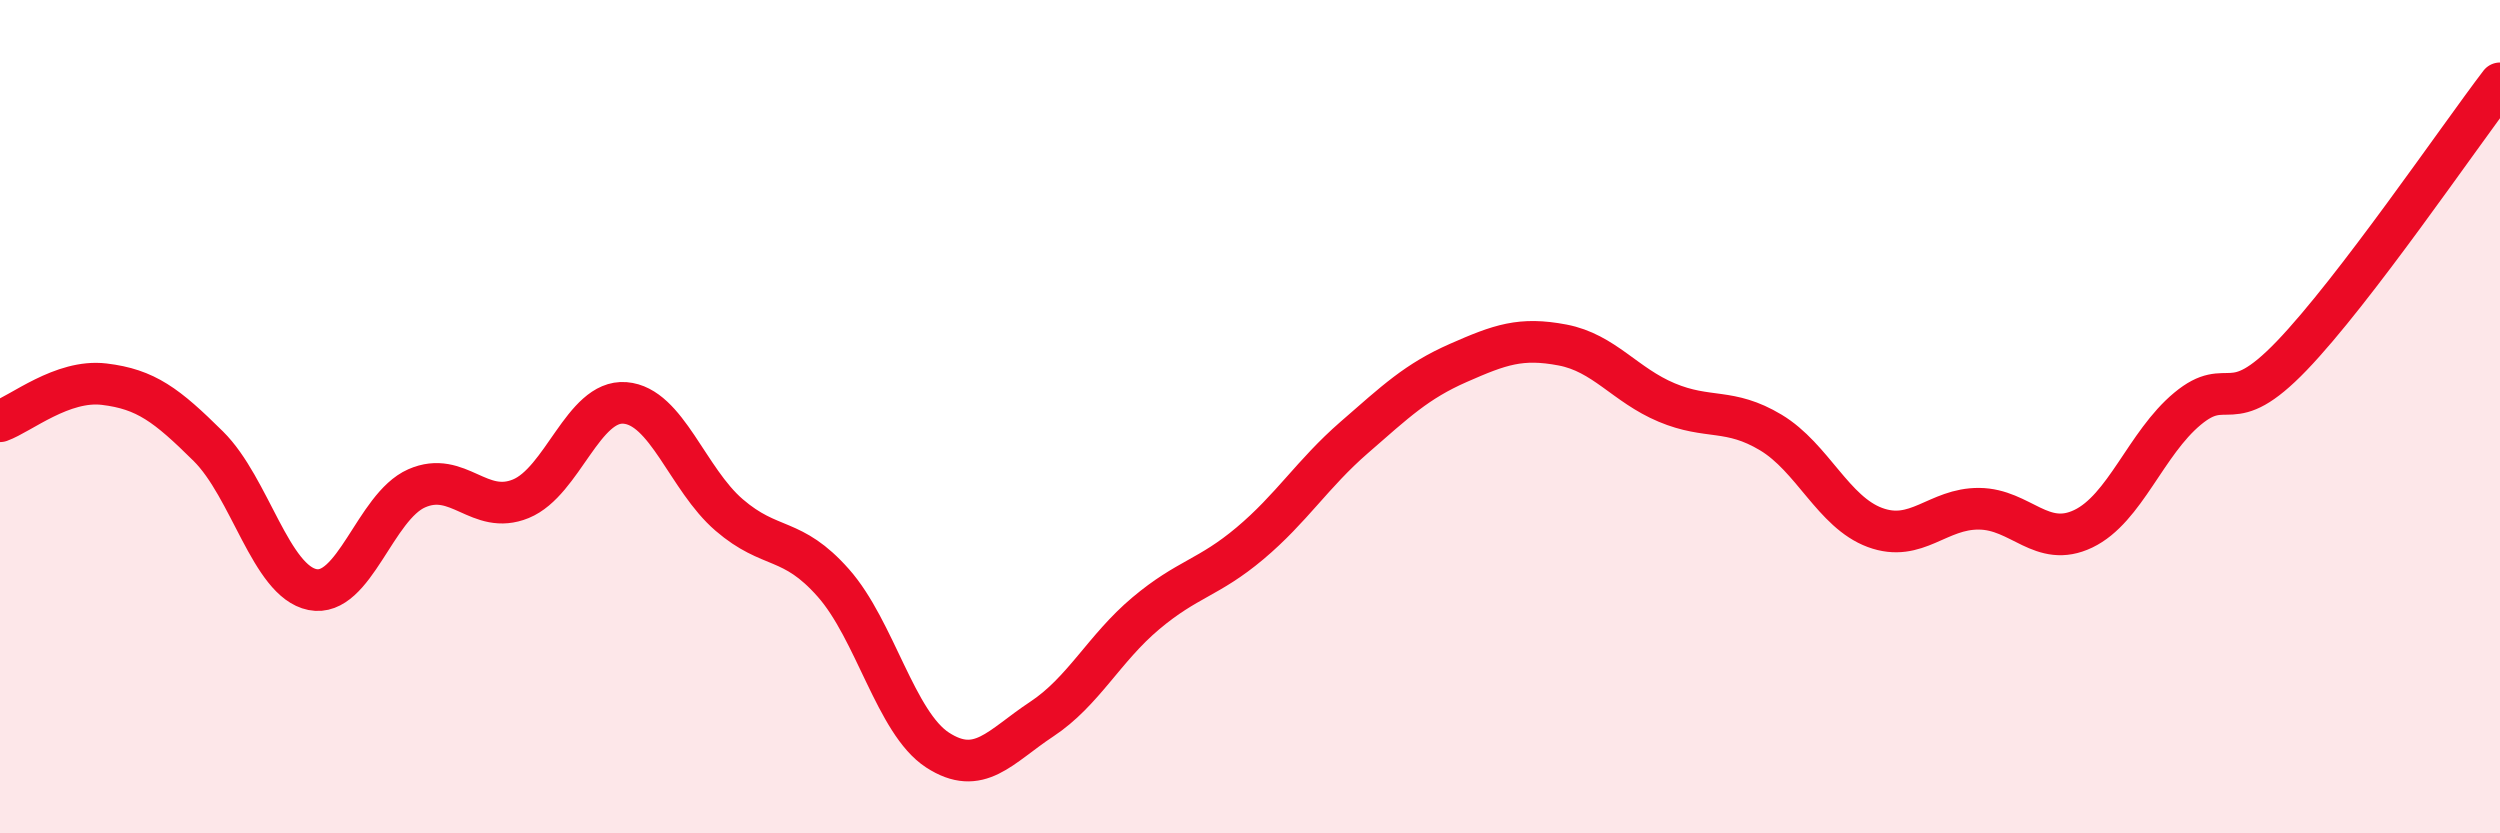
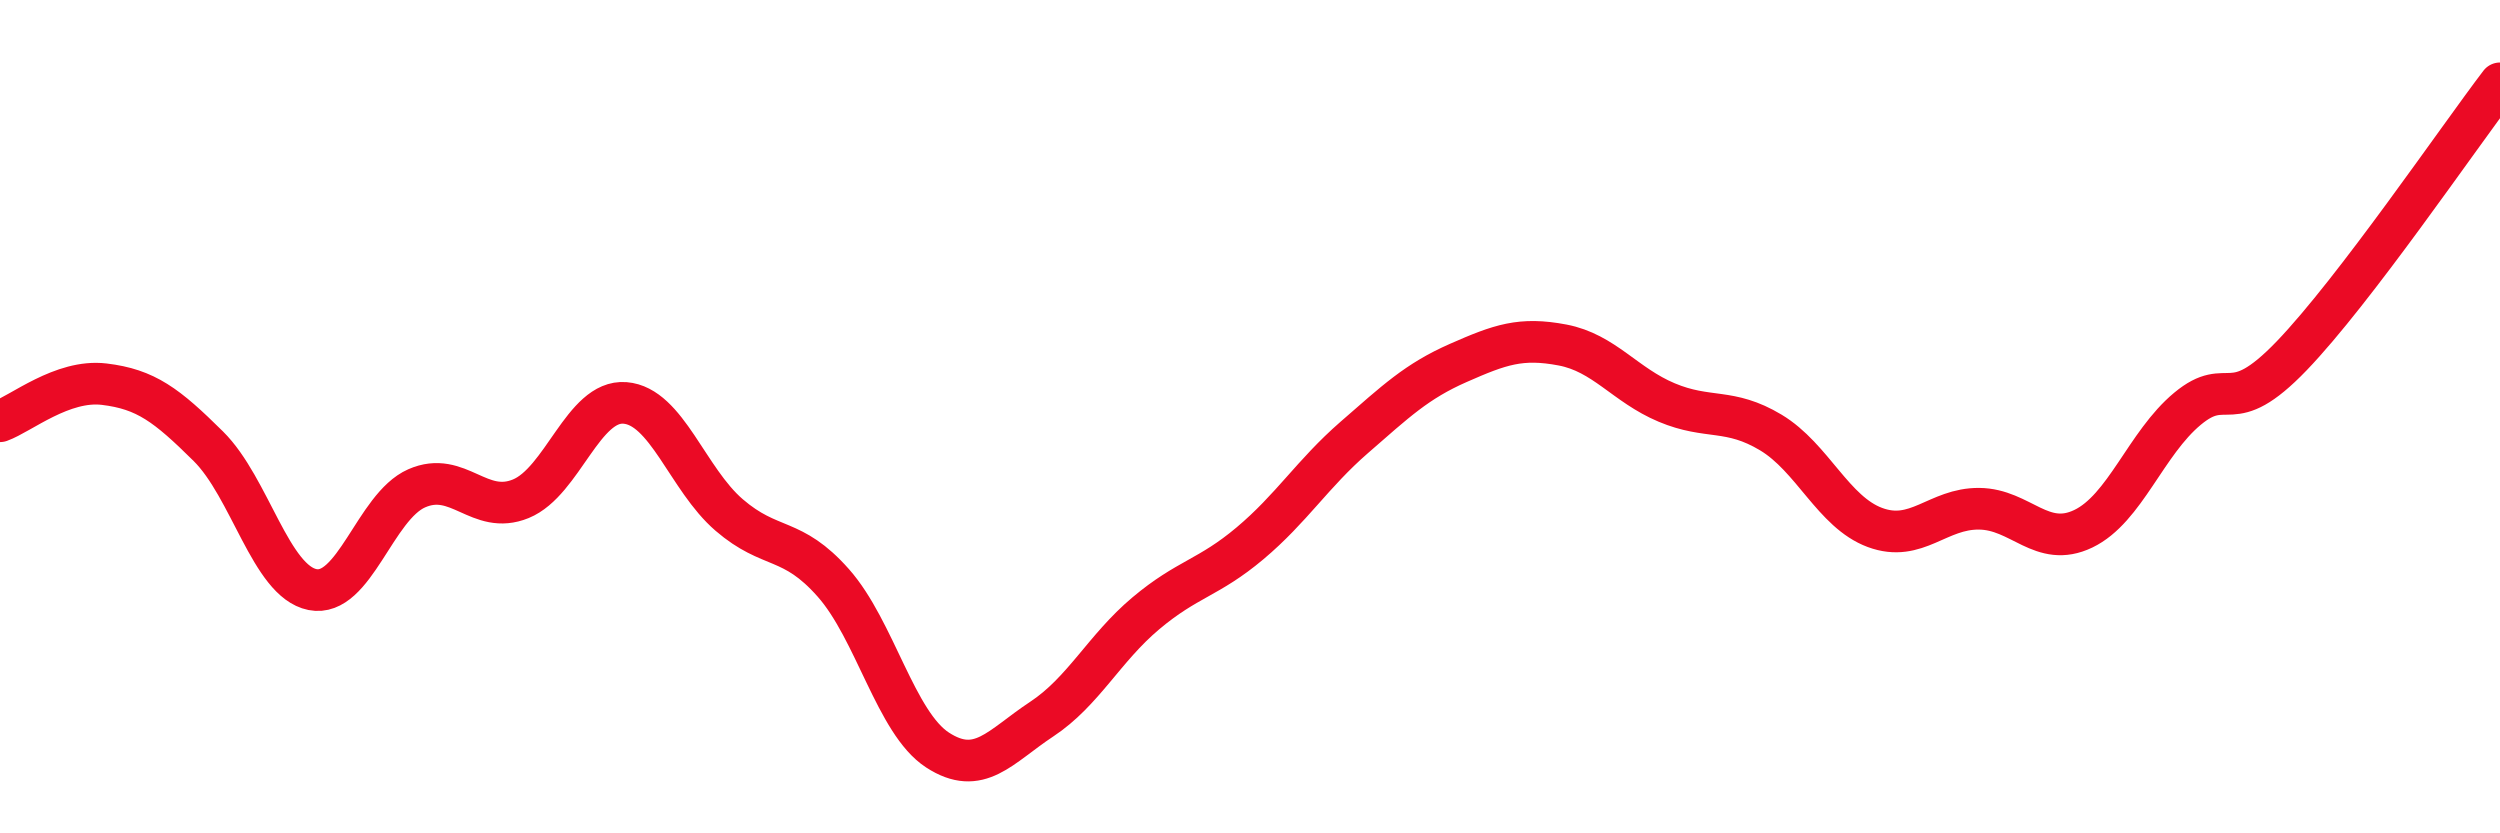
<svg xmlns="http://www.w3.org/2000/svg" width="60" height="20" viewBox="0 0 60 20">
-   <path d="M 0,10.11 C 0.5,9.93 1.5,9.1 2.5,9.22 C 3.5,9.34 4,9.72 5,10.71 C 6,11.7 6.5,13.95 7.5,14.15 C 8.5,14.35 9,12.16 10,11.72 C 11,11.28 11.5,12.38 12.5,11.97 C 13.5,11.56 14,9.59 15,9.67 C 16,9.75 16.5,11.5 17.5,12.36 C 18.5,13.22 19,12.86 20,13.99 C 21,15.12 21.5,17.35 22.5,18 C 23.5,18.65 24,17.92 25,17.26 C 26,16.6 26.5,15.56 27.5,14.72 C 28.5,13.88 29,13.88 30,13.04 C 31,12.2 31.5,11.37 32.5,10.5 C 33.5,9.63 34,9.15 35,8.71 C 36,8.27 36.5,8.09 37.5,8.28 C 38.5,8.47 39,9.24 40,9.66 C 41,10.08 41.5,9.78 42.5,10.38 C 43.5,10.98 44,12.29 45,12.66 C 46,13.03 46.5,12.2 47.5,12.21 C 48.5,12.22 49,13.17 50,12.69 C 51,12.21 51.5,10.64 52.5,9.81 C 53.5,8.98 53.5,10.1 55,8.54 C 56.5,6.98 59,3.31 60,2L60 20L0 20Z" fill="#EB0A25" opacity="0.1" stroke-linecap="round" stroke-linejoin="round" />
  <path d="M 0,10.11 C 0.5,9.93 1.5,9.1 2.5,9.22 C 3.5,9.34 4,9.72 5,10.71 C 6,11.7 6.5,13.95 7.5,14.15 C 8.5,14.35 9,12.16 10,11.72 C 11,11.28 11.5,12.38 12.5,11.97 C 13.5,11.56 14,9.59 15,9.67 C 16,9.75 16.5,11.5 17.5,12.36 C 18.5,13.22 19,12.86 20,13.99 C 21,15.12 21.5,17.35 22.5,18 C 23.5,18.65 24,17.92 25,17.26 C 26,16.6 26.5,15.56 27.5,14.72 C 28.5,13.88 29,13.88 30,13.04 C 31,12.2 31.5,11.37 32.5,10.5 C 33.5,9.63 34,9.15 35,8.71 C 36,8.27 36.5,8.09 37.5,8.28 C 38.5,8.47 39,9.24 40,9.66 C 41,10.08 41.5,9.78 42.5,10.38 C 43.5,10.98 44,12.29 45,12.66 C 46,13.03 46.5,12.2 47.5,12.21 C 48.5,12.22 49,13.17 50,12.69 C 51,12.21 51.5,10.64 52.5,9.81 C 53.5,8.98 53.5,10.1 55,8.54 C 56.5,6.98 59,3.31 60,2" stroke="#EB0A25" stroke-width="1" fill="none" stroke-linecap="round" stroke-linejoin="round" />
</svg>